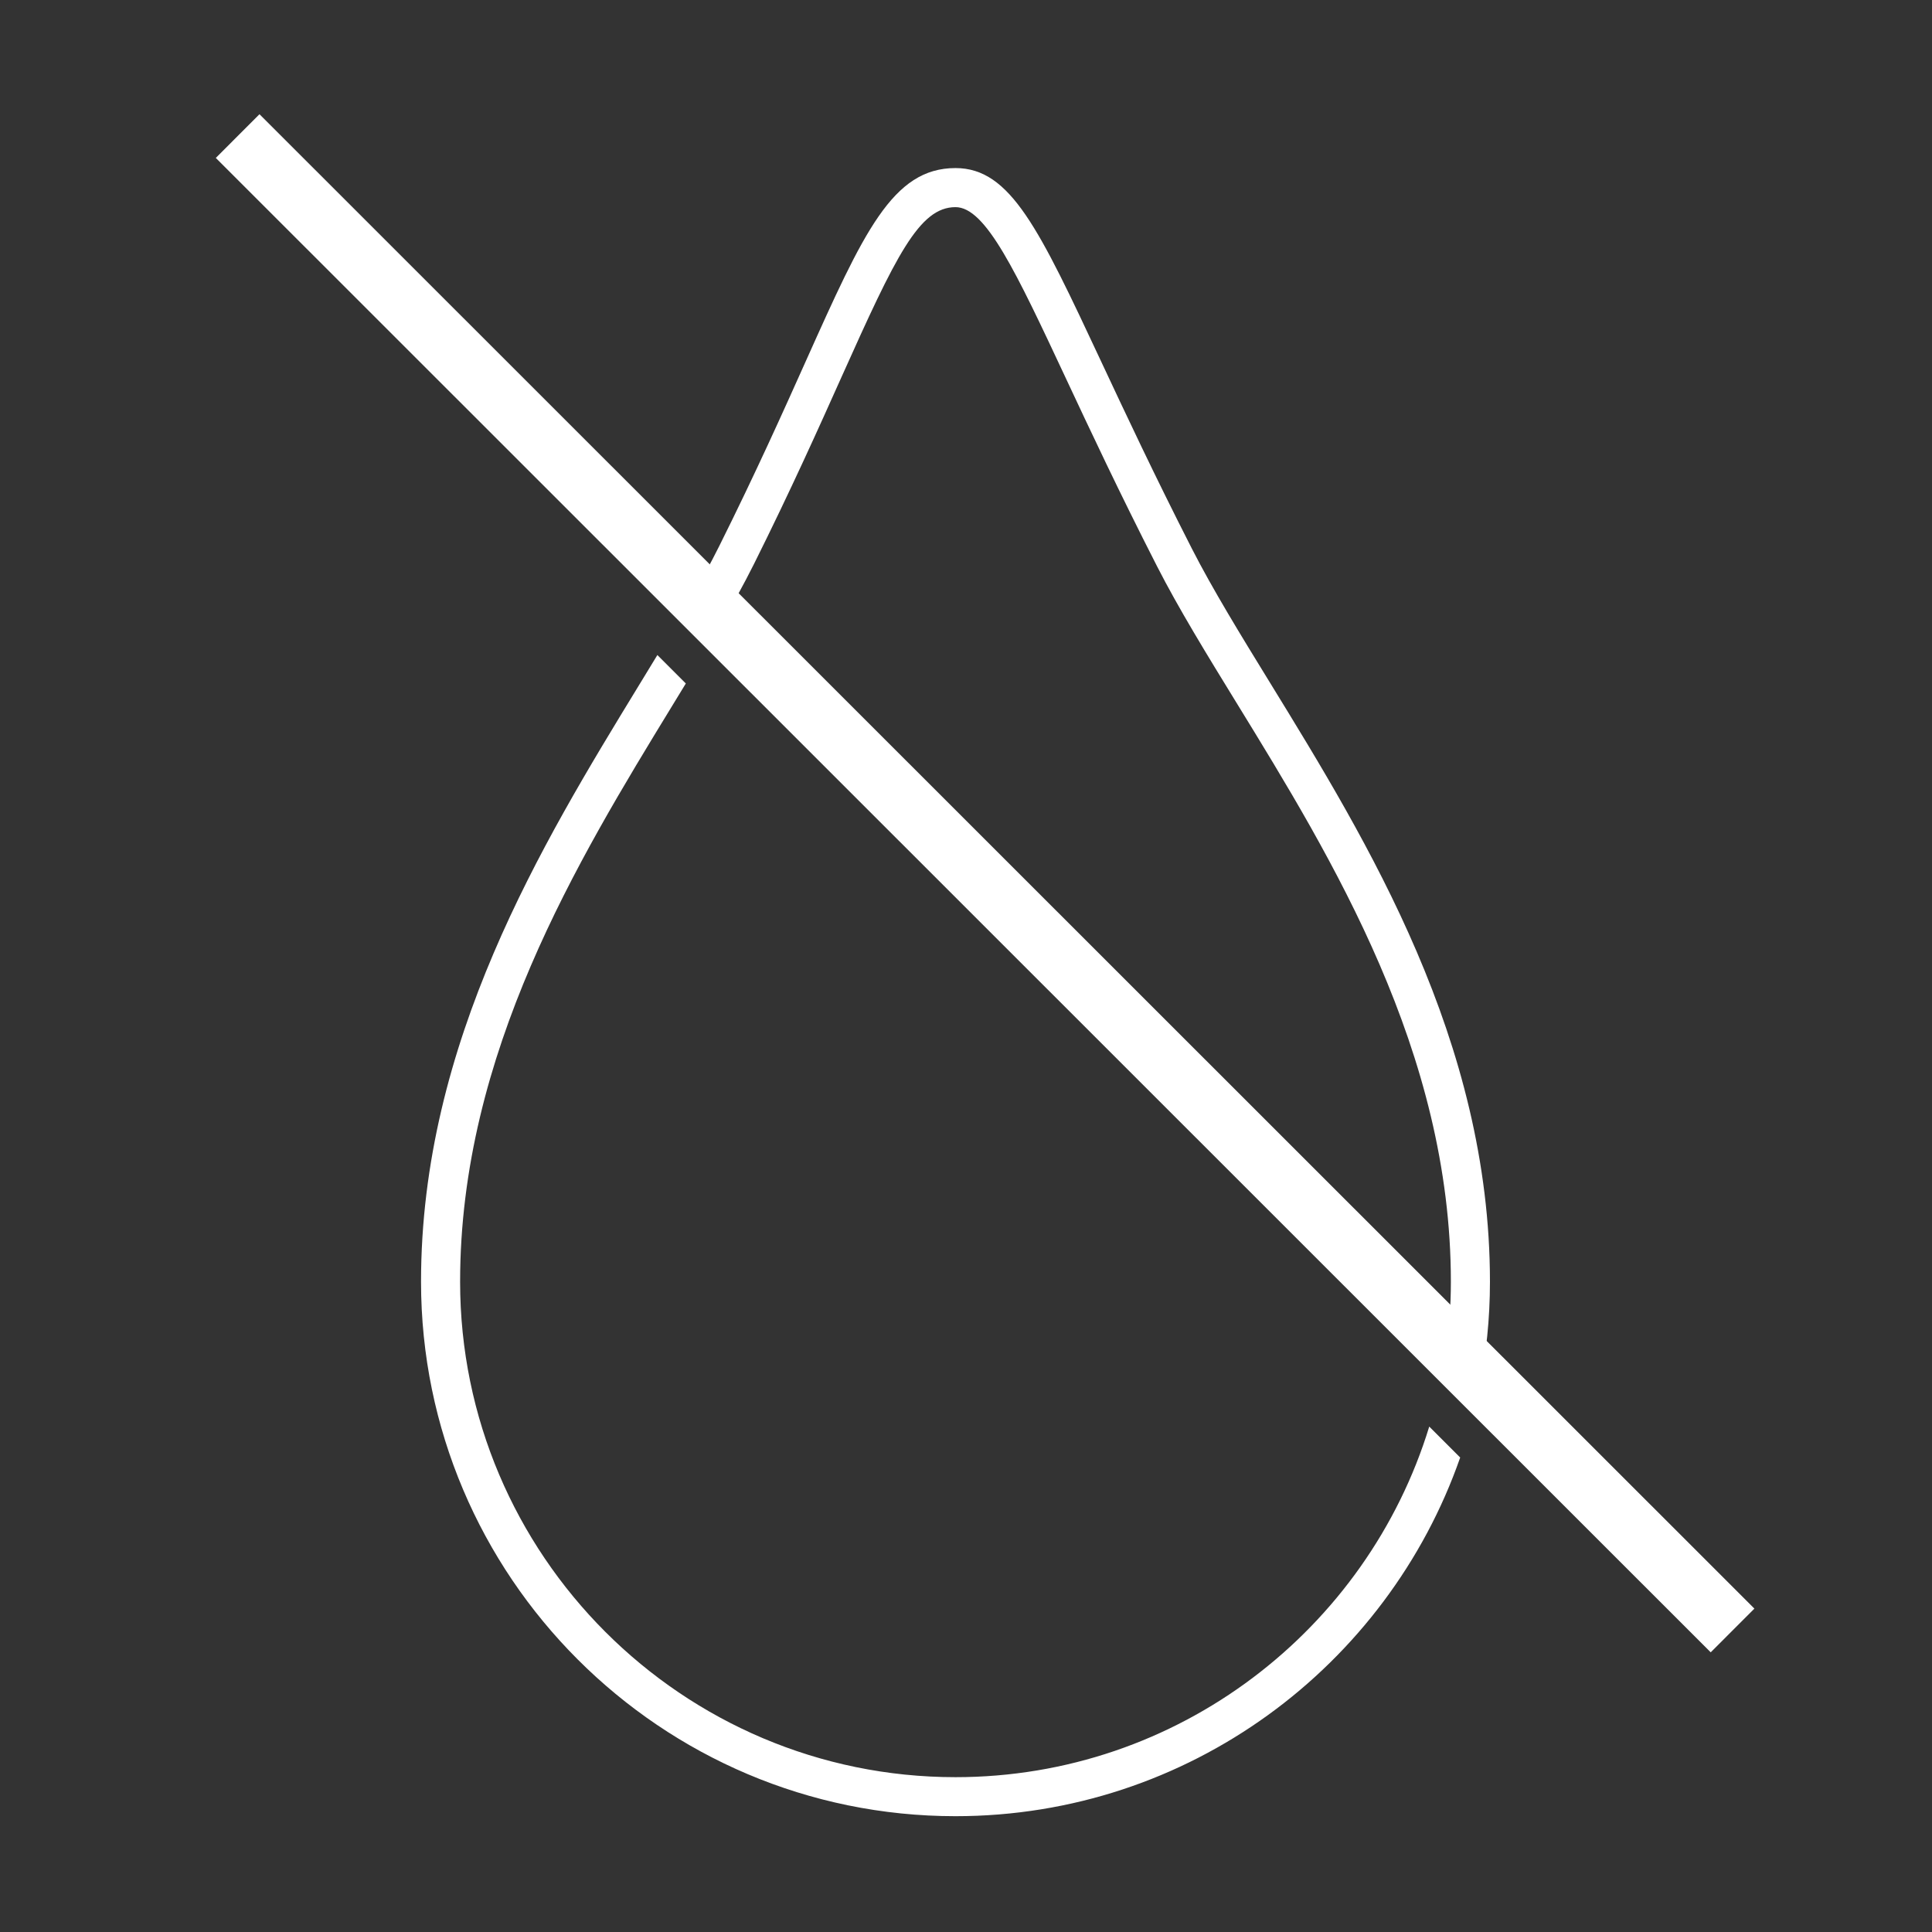
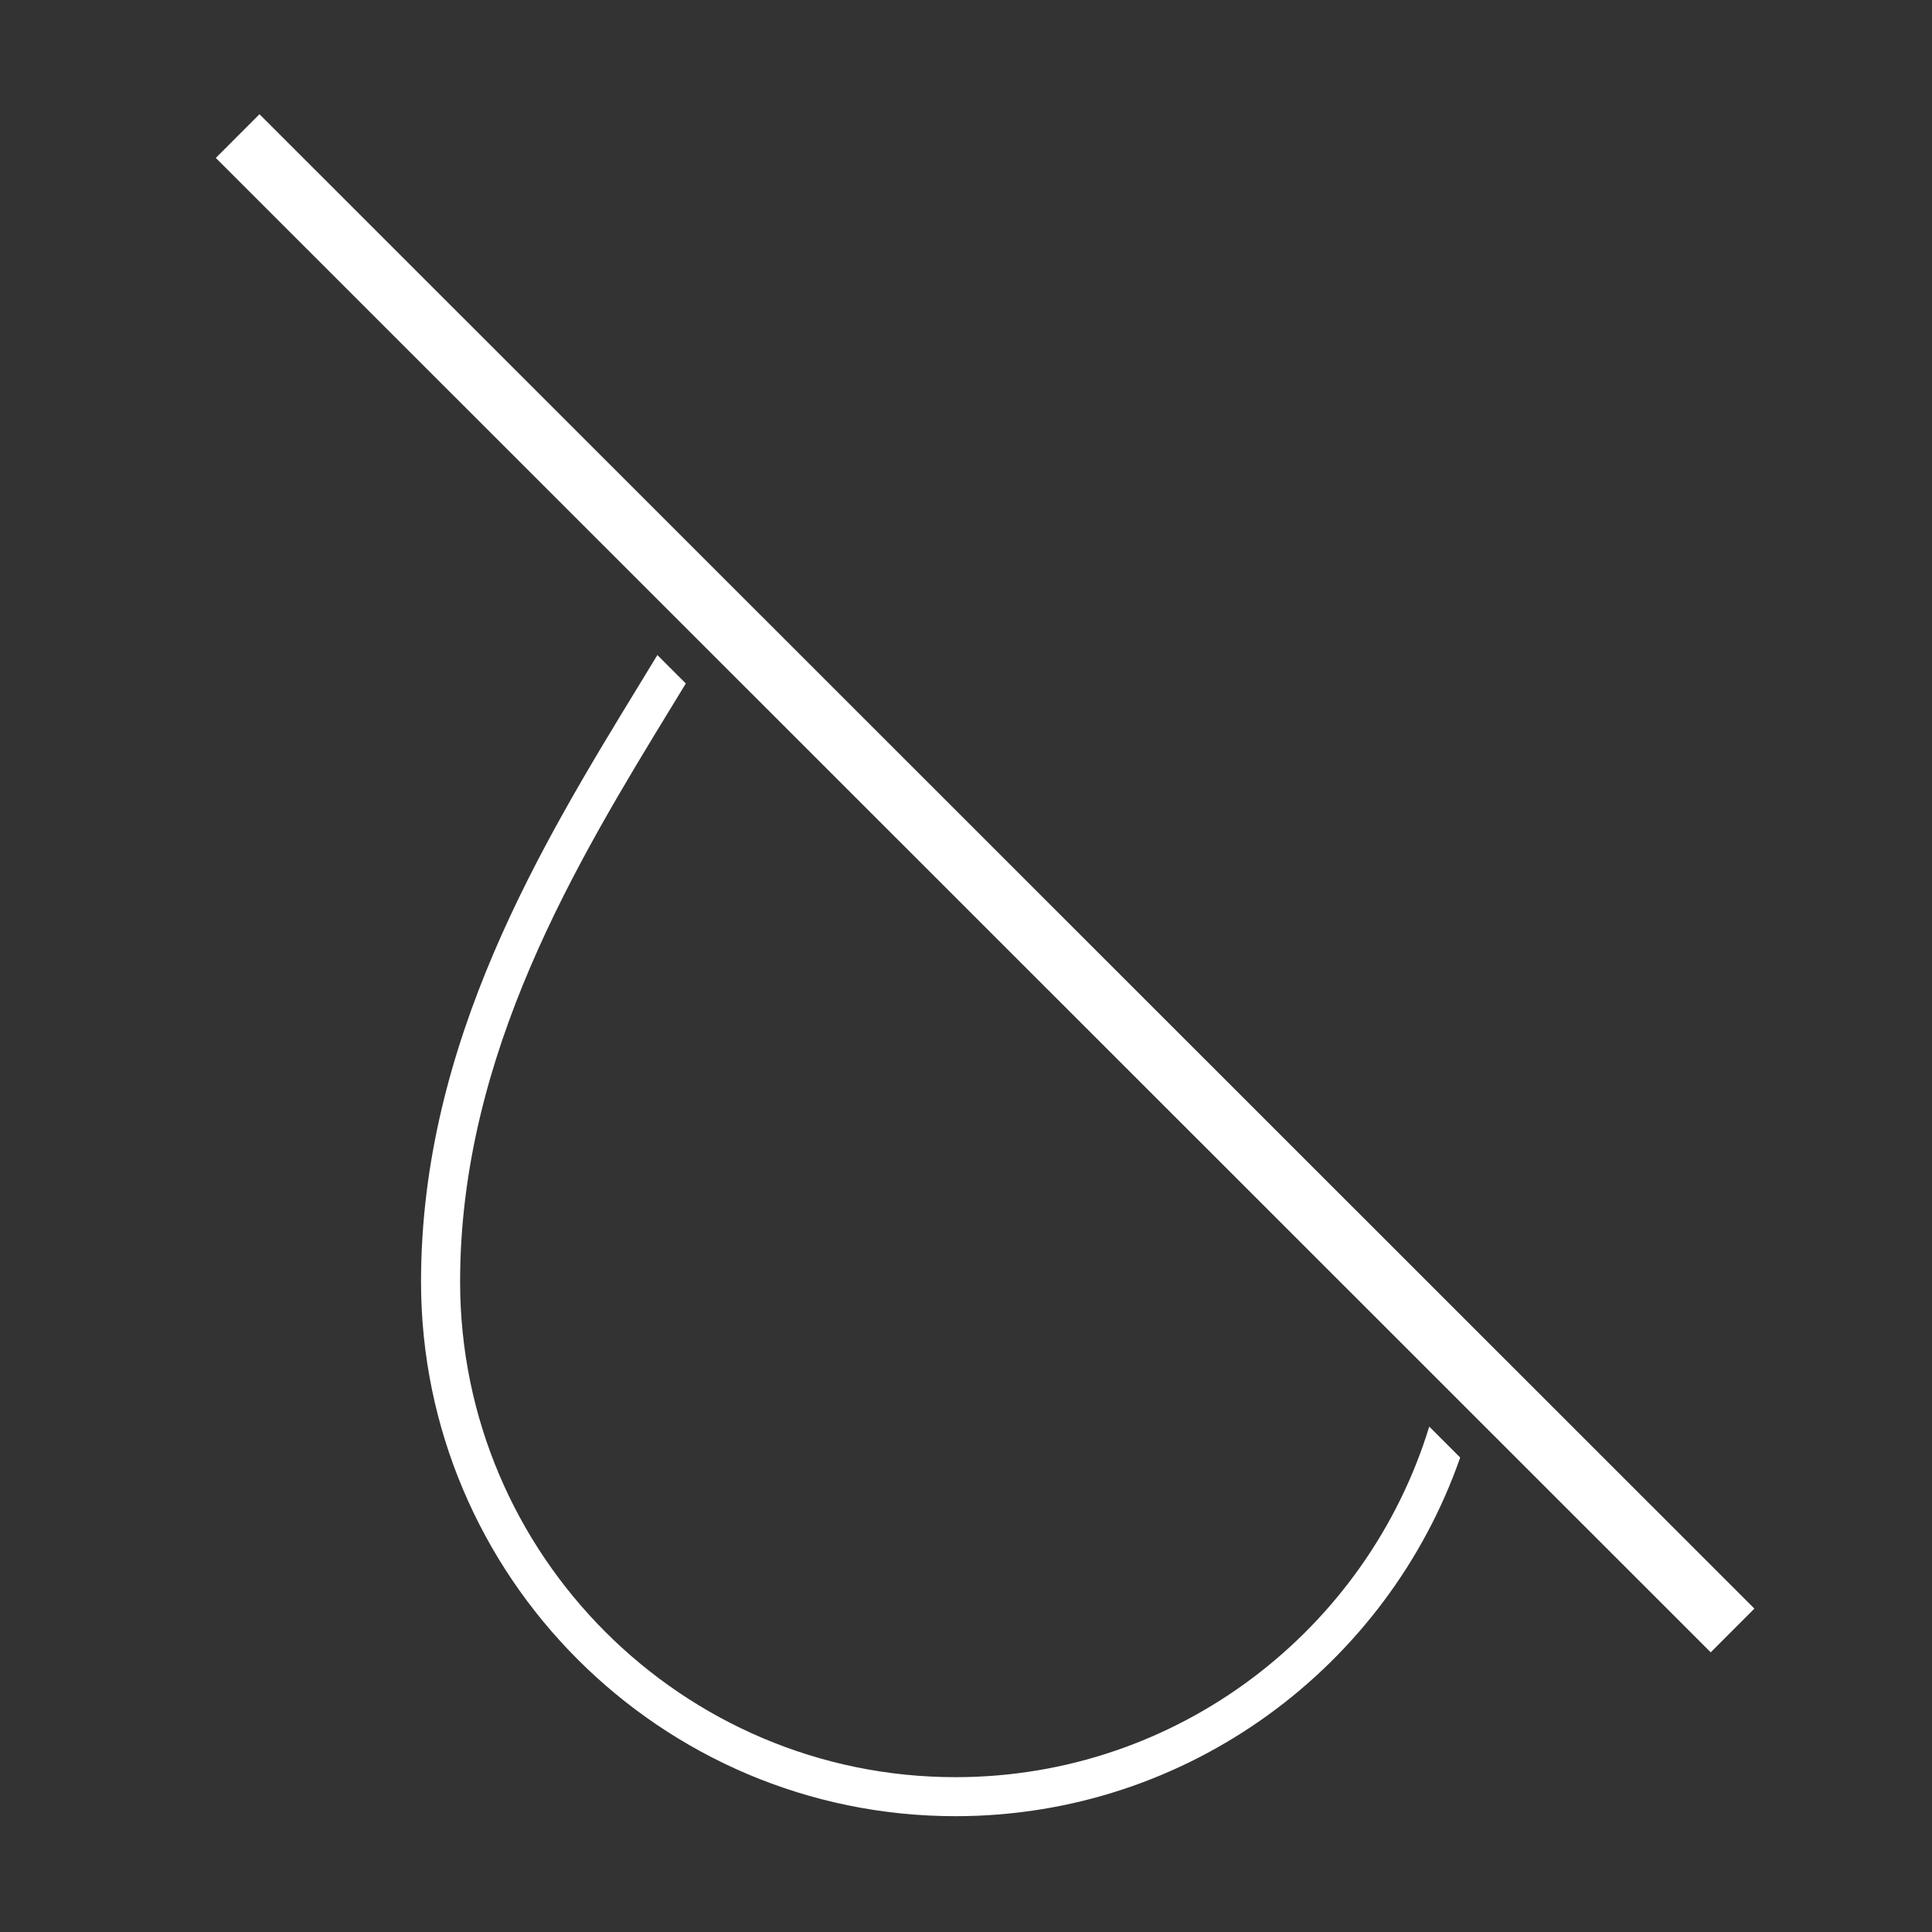
<svg xmlns="http://www.w3.org/2000/svg" id="Ebene_1" viewBox="0 0 340.16 340.16">
  <rect x="0" y="0" width="340.16" height="340.16" fill="#333333" stroke="none" />
  <defs>
    <style>.cls-1{fill:#fff;}</style>
  </defs>
  <g>
-     <path class="cls-1" d="m126.51,110.71c2.31-3.97,4.44-7.8,6.27-11.47,6.46-12.96,11.43-24.03,15.41-32.92,9.52-21.23,13.64-29.85,20.04-29.85,5.32,0,10.64,11.35,19.44,30.15,4.18,8.93,9.39,20.05,16.03,33.05,3.8,7.45,8.78,15.56,14.05,24.14,16.8,27.35,37.7,61.4,37.7,101.87,0,4.4-.33,8.72-.96,12.95l5.94,5.93c1.25-6.1,1.9-12.42,1.9-18.88,0-42.42-21.47-77.38-38.72-105.47-5.2-8.46-10.11-16.46-13.79-23.67-6.58-12.9-11.76-23.96-15.92-32.84-10.97-23.42-15.97-34.11-25.67-34.11-11.11,0-16.19,11.33-26.32,33.92-3.96,8.84-8.89,19.83-15.29,32.66-1.51,3.03-3.26,6.22-5.15,9.51l5.04,5.03Z" />
    <path class="cls-1" d="m251.64,251.18c-10.93,35.69-44.19,61.72-83.41,61.72-48.09,0-87.22-39.13-87.22-87.22,0-40.26,20.71-74.18,37.36-101.44.8-1.31,1.59-2.61,2.38-3.9l-5.01-5.01c-1.06,1.75-2.14,3.52-3.24,5.32-17.09,27.99-38.37,62.83-38.37,105.02,0,51.89,42.21,94.1,94.1,94.1,41.05,0,76.04-26.42,88.86-63.15l-5.45-5.45Z" />
  </g>
  <rect class="cls-1" x="168" y="-30.58" width="10.88" height="372.16" transform="translate(-59.15 168.24) rotate(-45.01)" />
</svg>